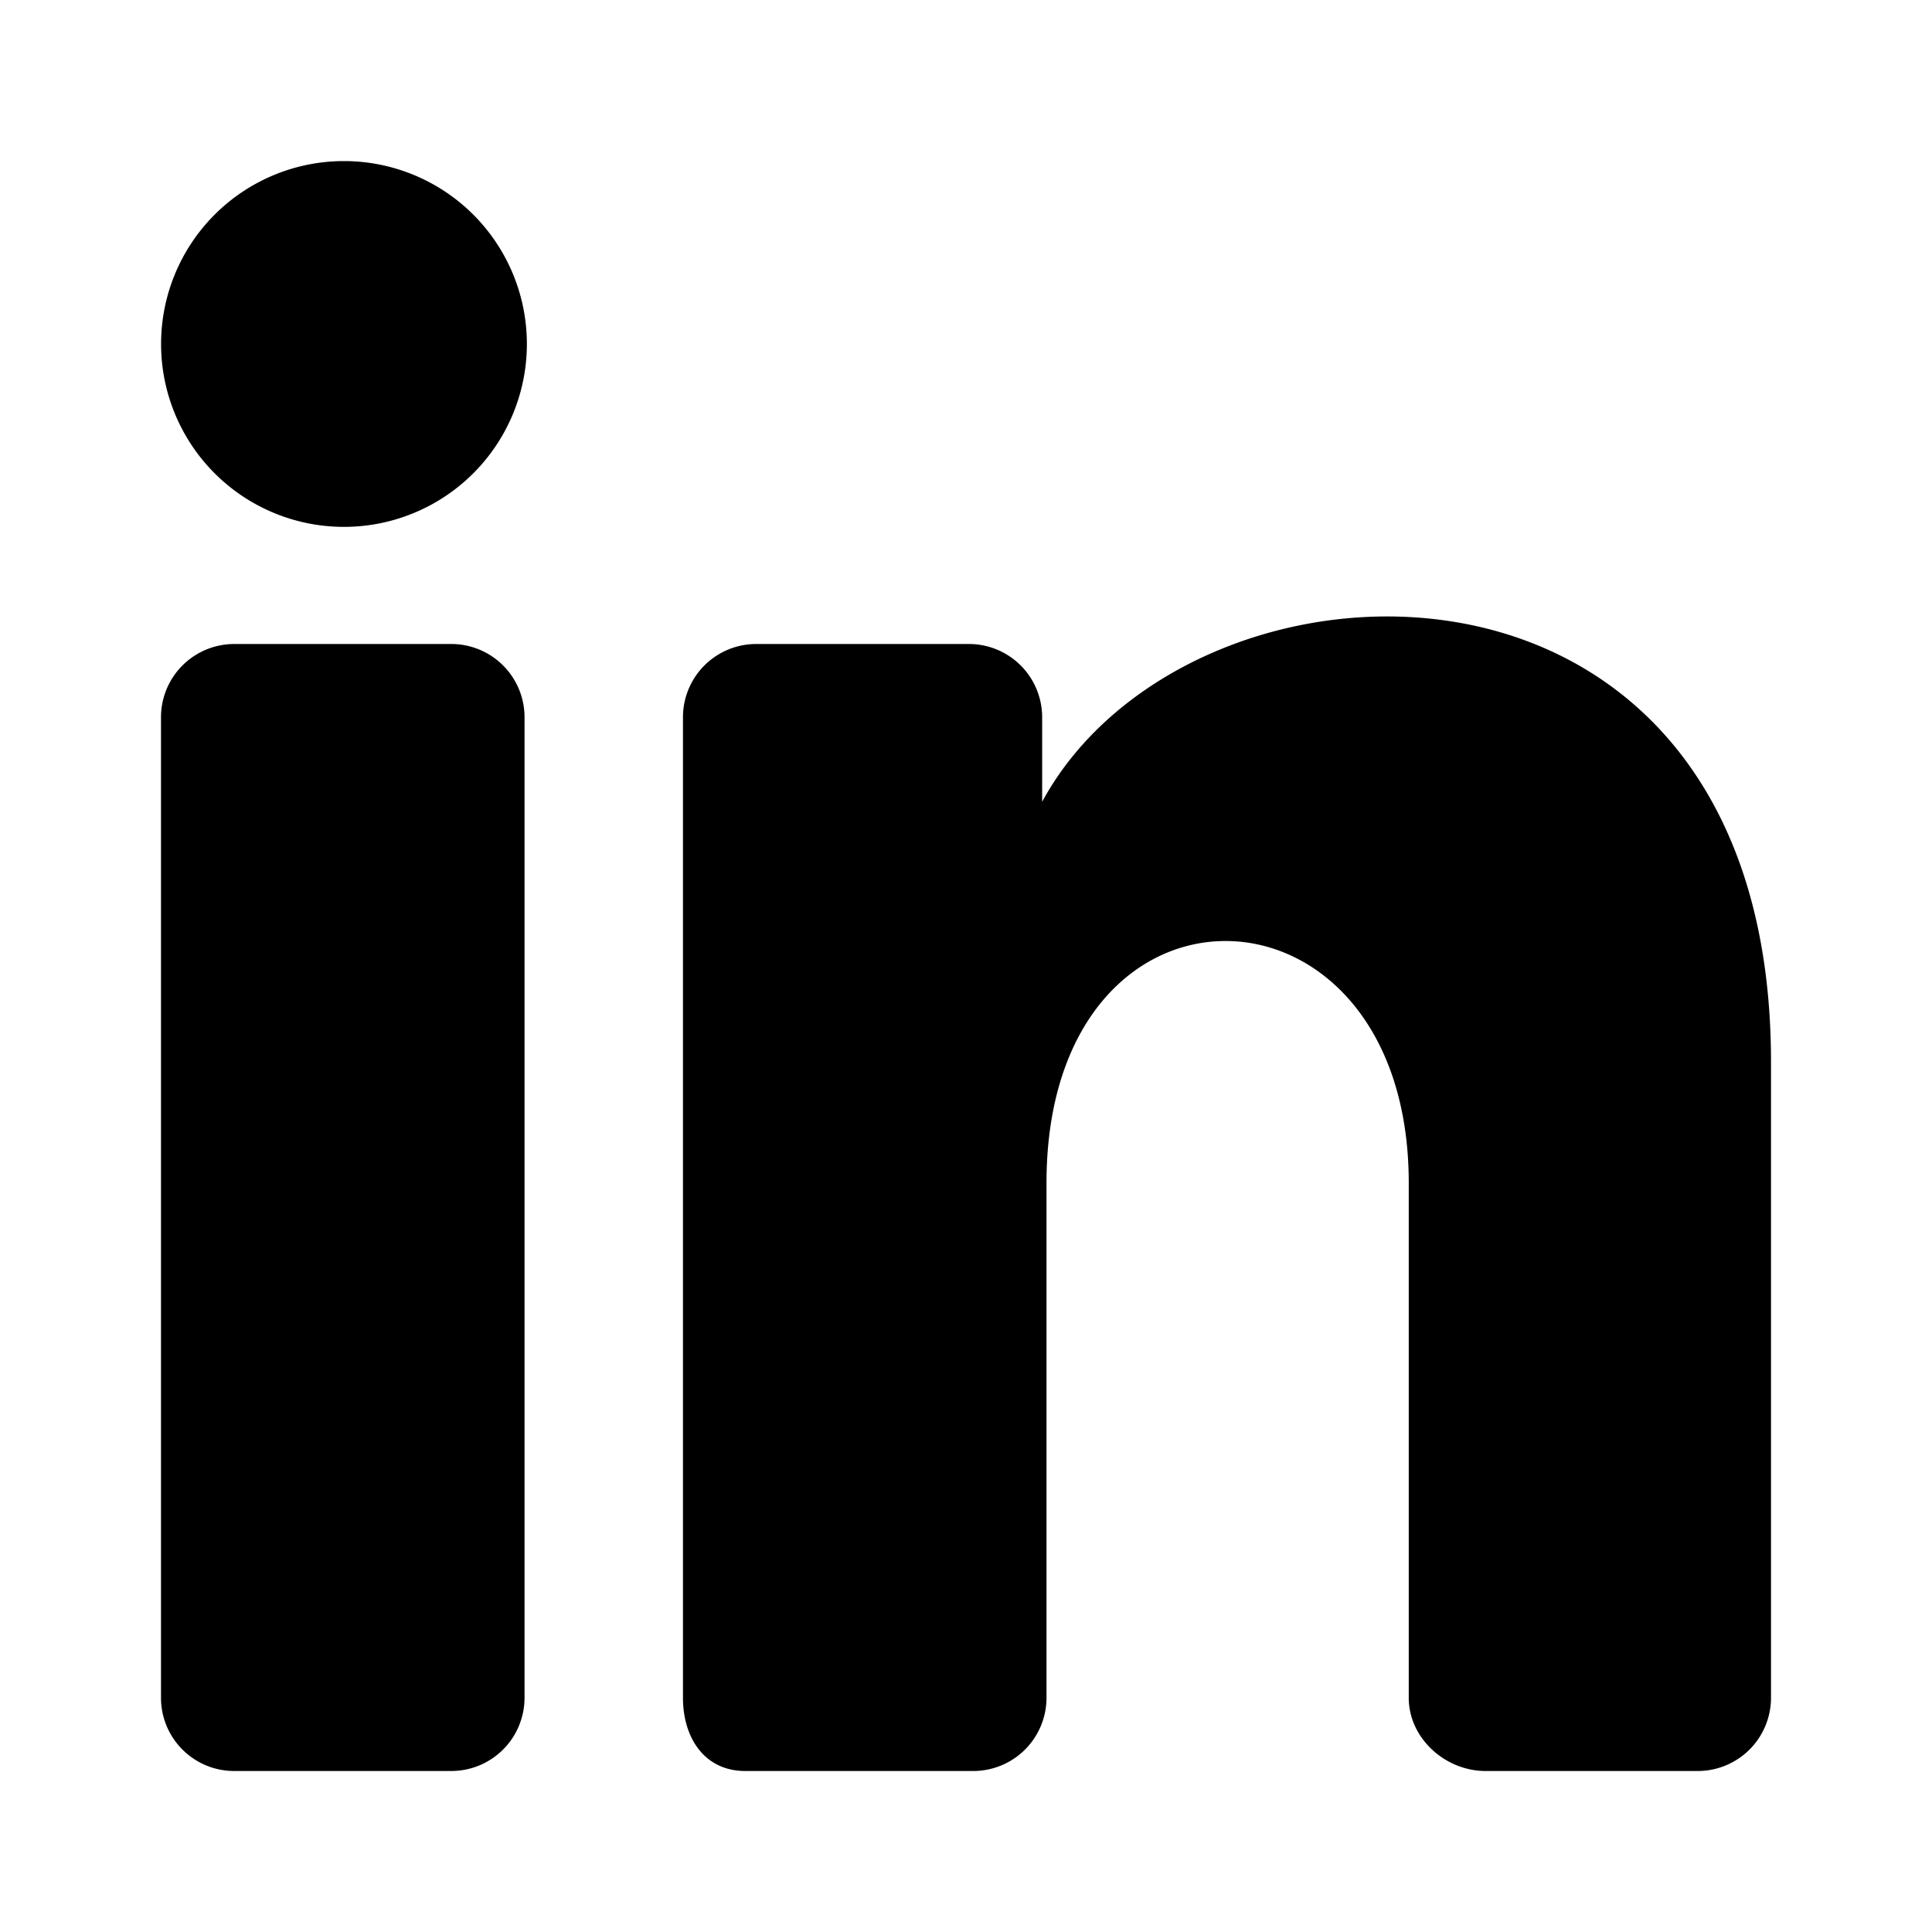
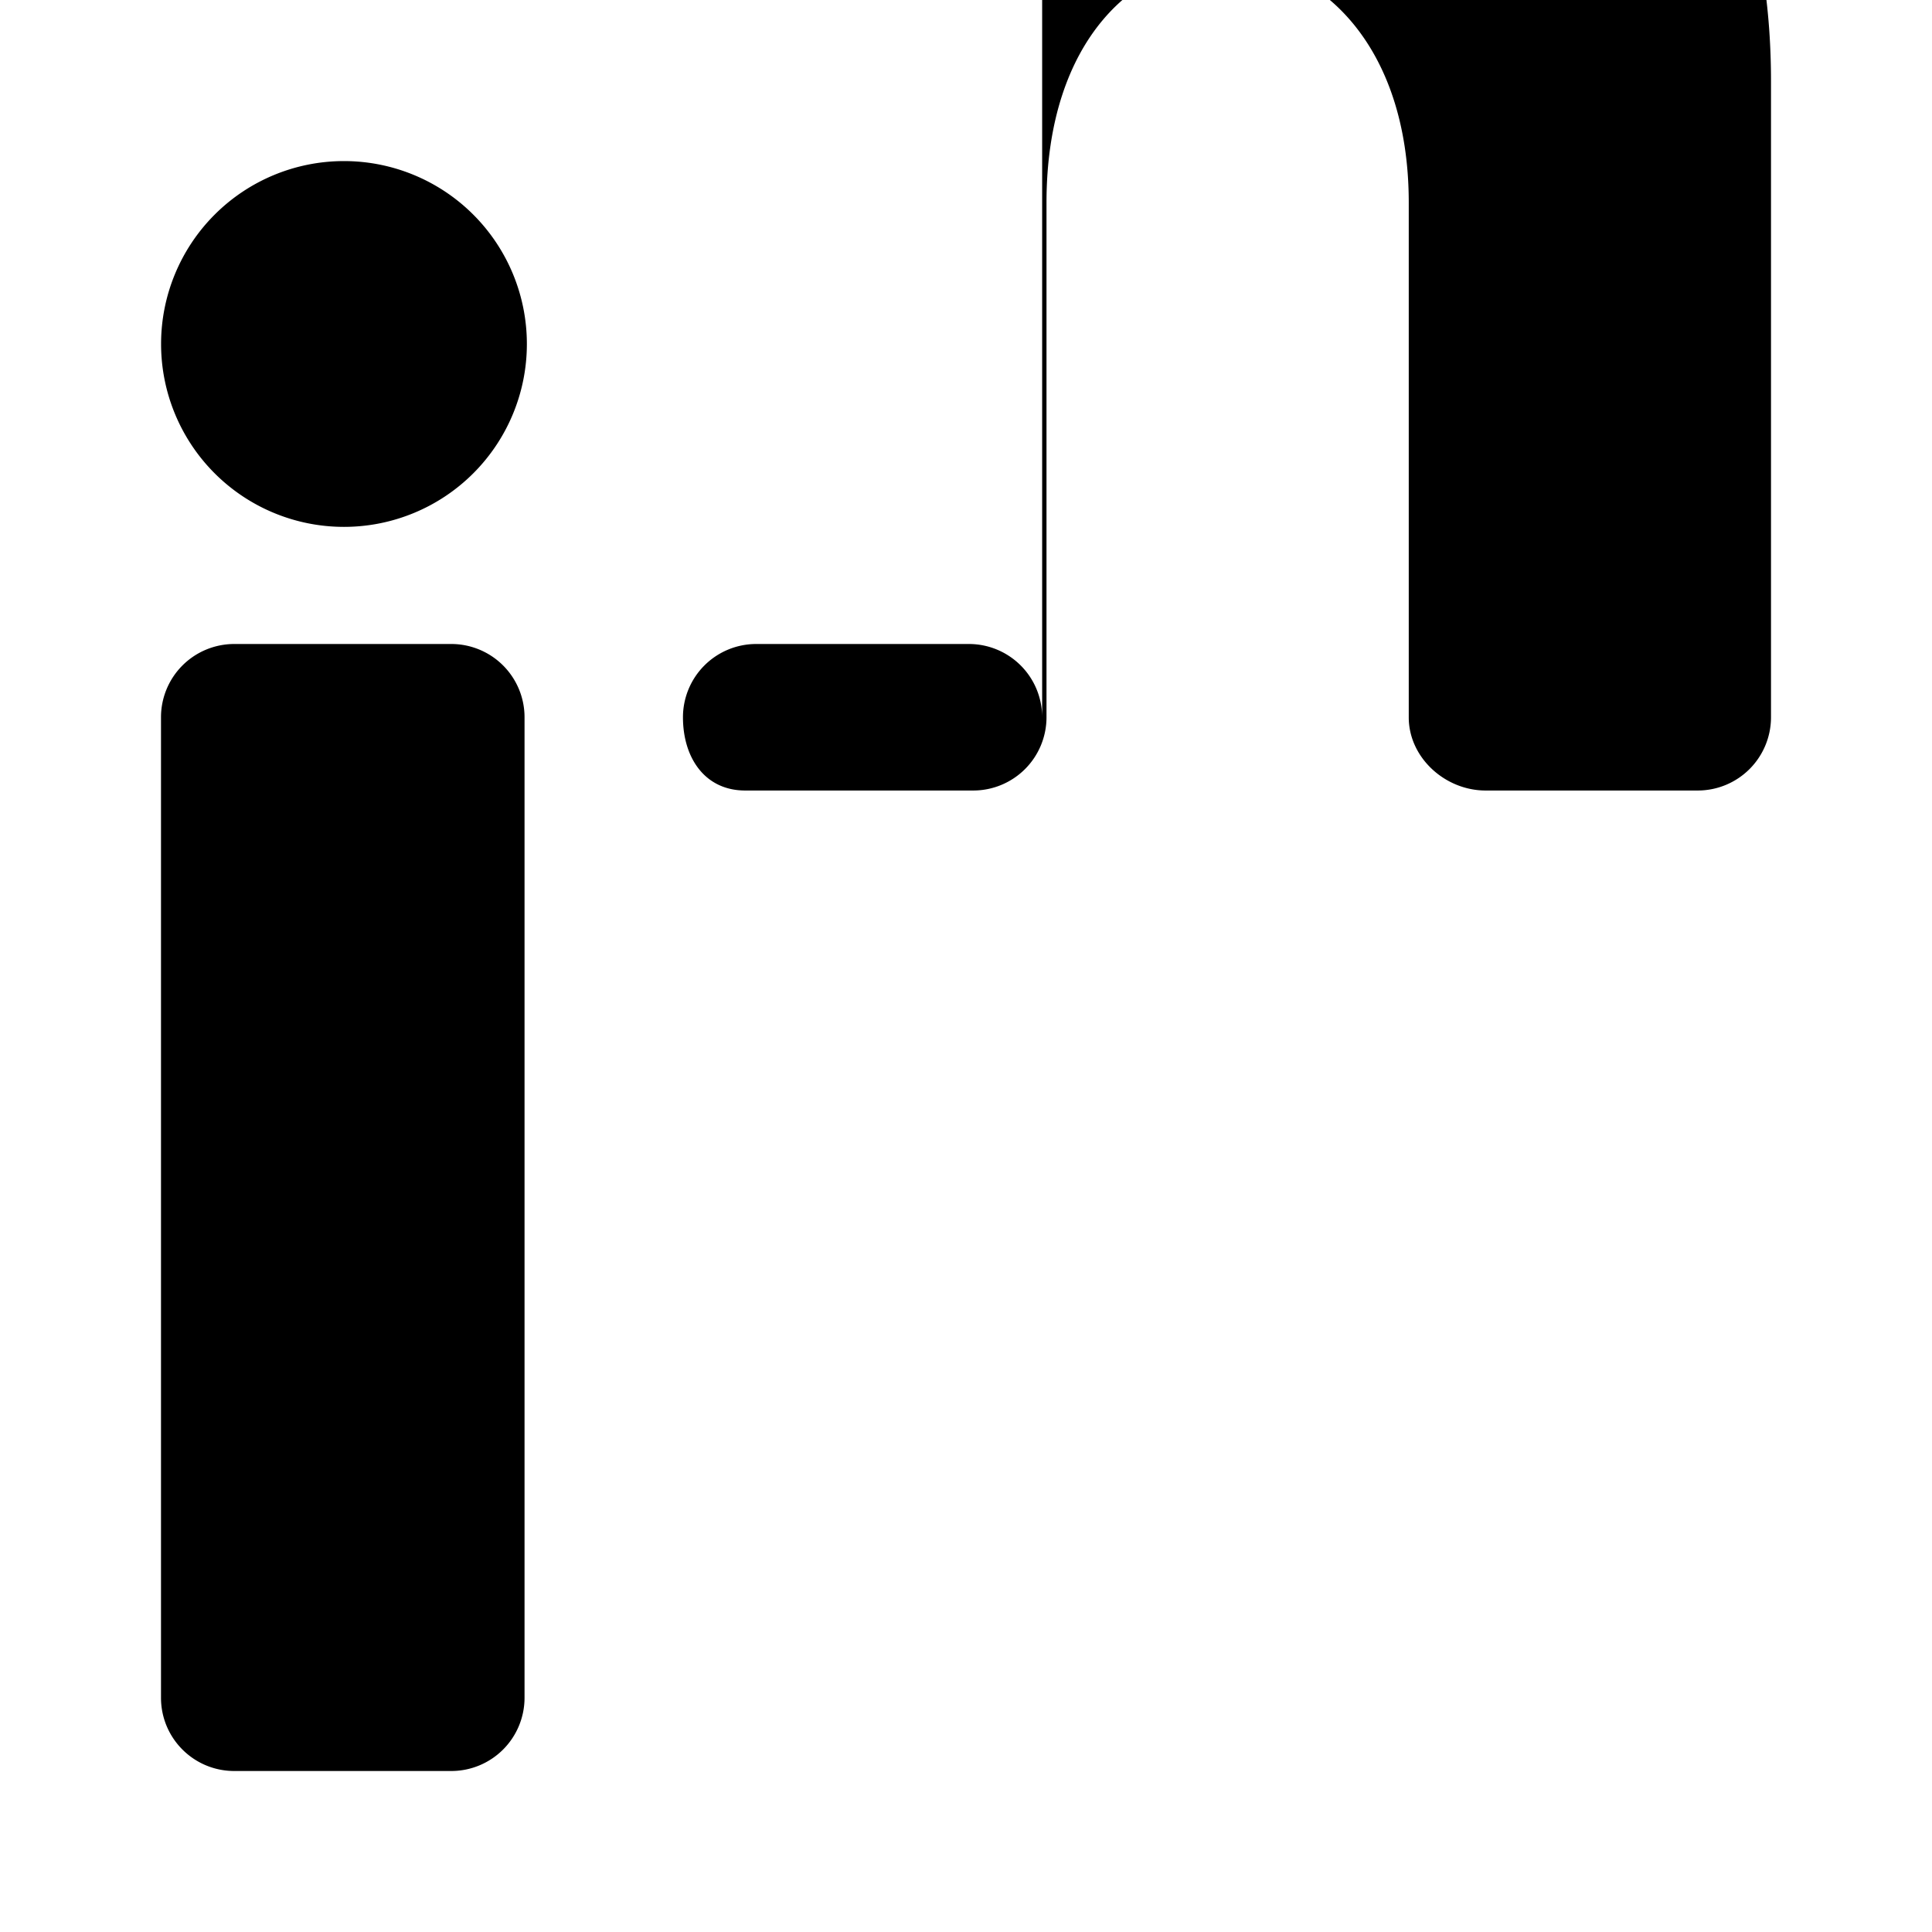
<svg xmlns="http://www.w3.org/2000/svg" width="24" height="24" viewBox="0 0 24 24">
-   <path d="M4.273 6.545a2.272 2.272 0 1 0 0-4.544 2.272 2.272 0 0 0 0 4.544Zm8.673 2.365a.91.91 0 0 0-.909-.91H9.393a.91.91 0 0 0-.909.91v12.18c0 .502.271.91.773.91h2.834a.91.91 0 0 0 .909-.91v-6.393c0-4.072 4.5-3.947 4.5 0v6.394c0 .502.453.909.954.909h2.637a.91.91 0 0 0 .909-.91v-7.9c0-6.852-7.227-6.602-9.054-3.23V8.91Zm-6.43 0a.91.91 0 0 0-.91-.91H2.91a.91.91 0 0 0-.91.91v12.18c0 .503.407.91.91.91h2.697a.91.91 0 0 0 .909-.91V8.91Z" />
+   <path d="M4.273 6.545a2.272 2.272 0 1 0 0-4.544 2.272 2.272 0 0 0 0 4.544Zm8.673 2.365a.91.91 0 0 0-.909-.91H9.393a.91.91 0 0 0-.909.91c0 .502.271.91.773.91h2.834a.91.91 0 0 0 .909-.91v-6.393c0-4.072 4.5-3.947 4.5 0v6.394c0 .502.453.909.954.909h2.637a.91.91 0 0 0 .909-.91v-7.9c0-6.852-7.227-6.602-9.054-3.23V8.91Zm-6.43 0a.91.91 0 0 0-.91-.91H2.91a.91.91 0 0 0-.91.91v12.18c0 .503.407.91.91.91h2.697a.91.91 0 0 0 .909-.91V8.91Z" />
</svg>